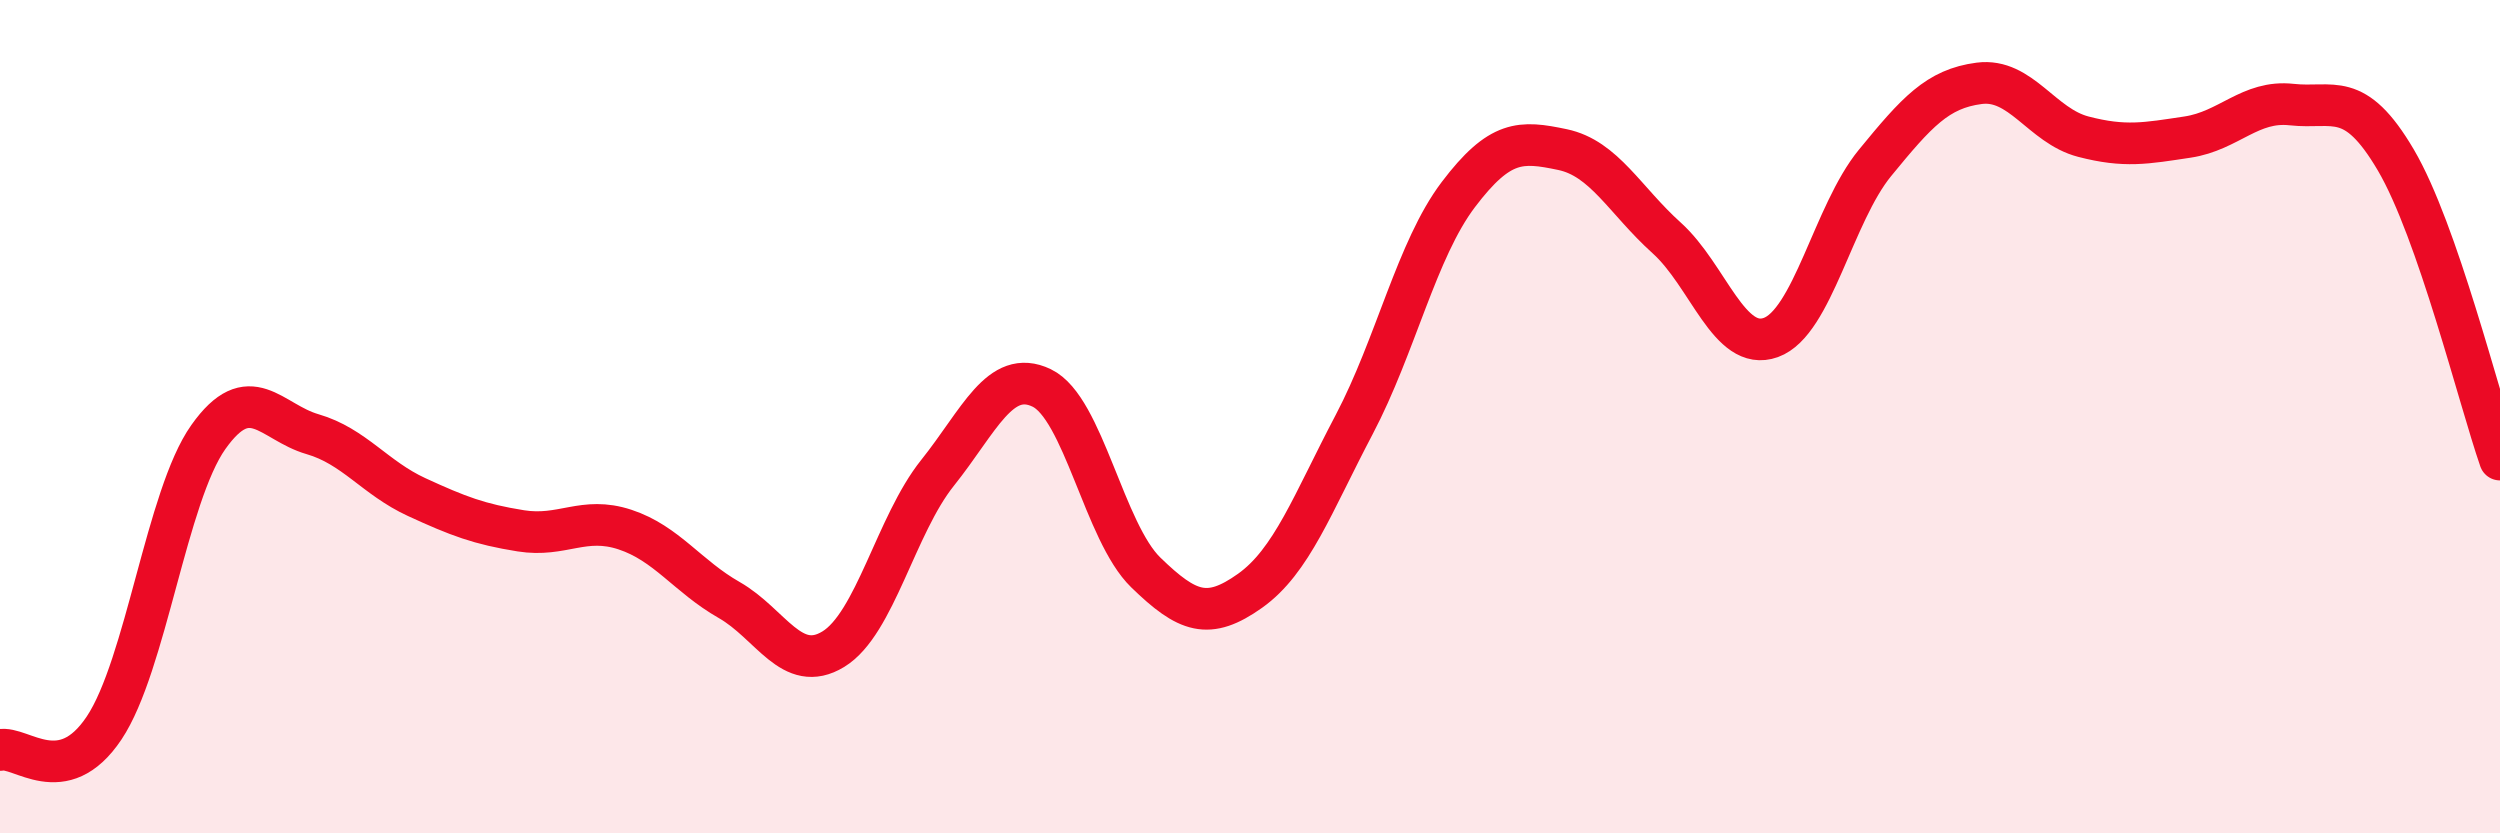
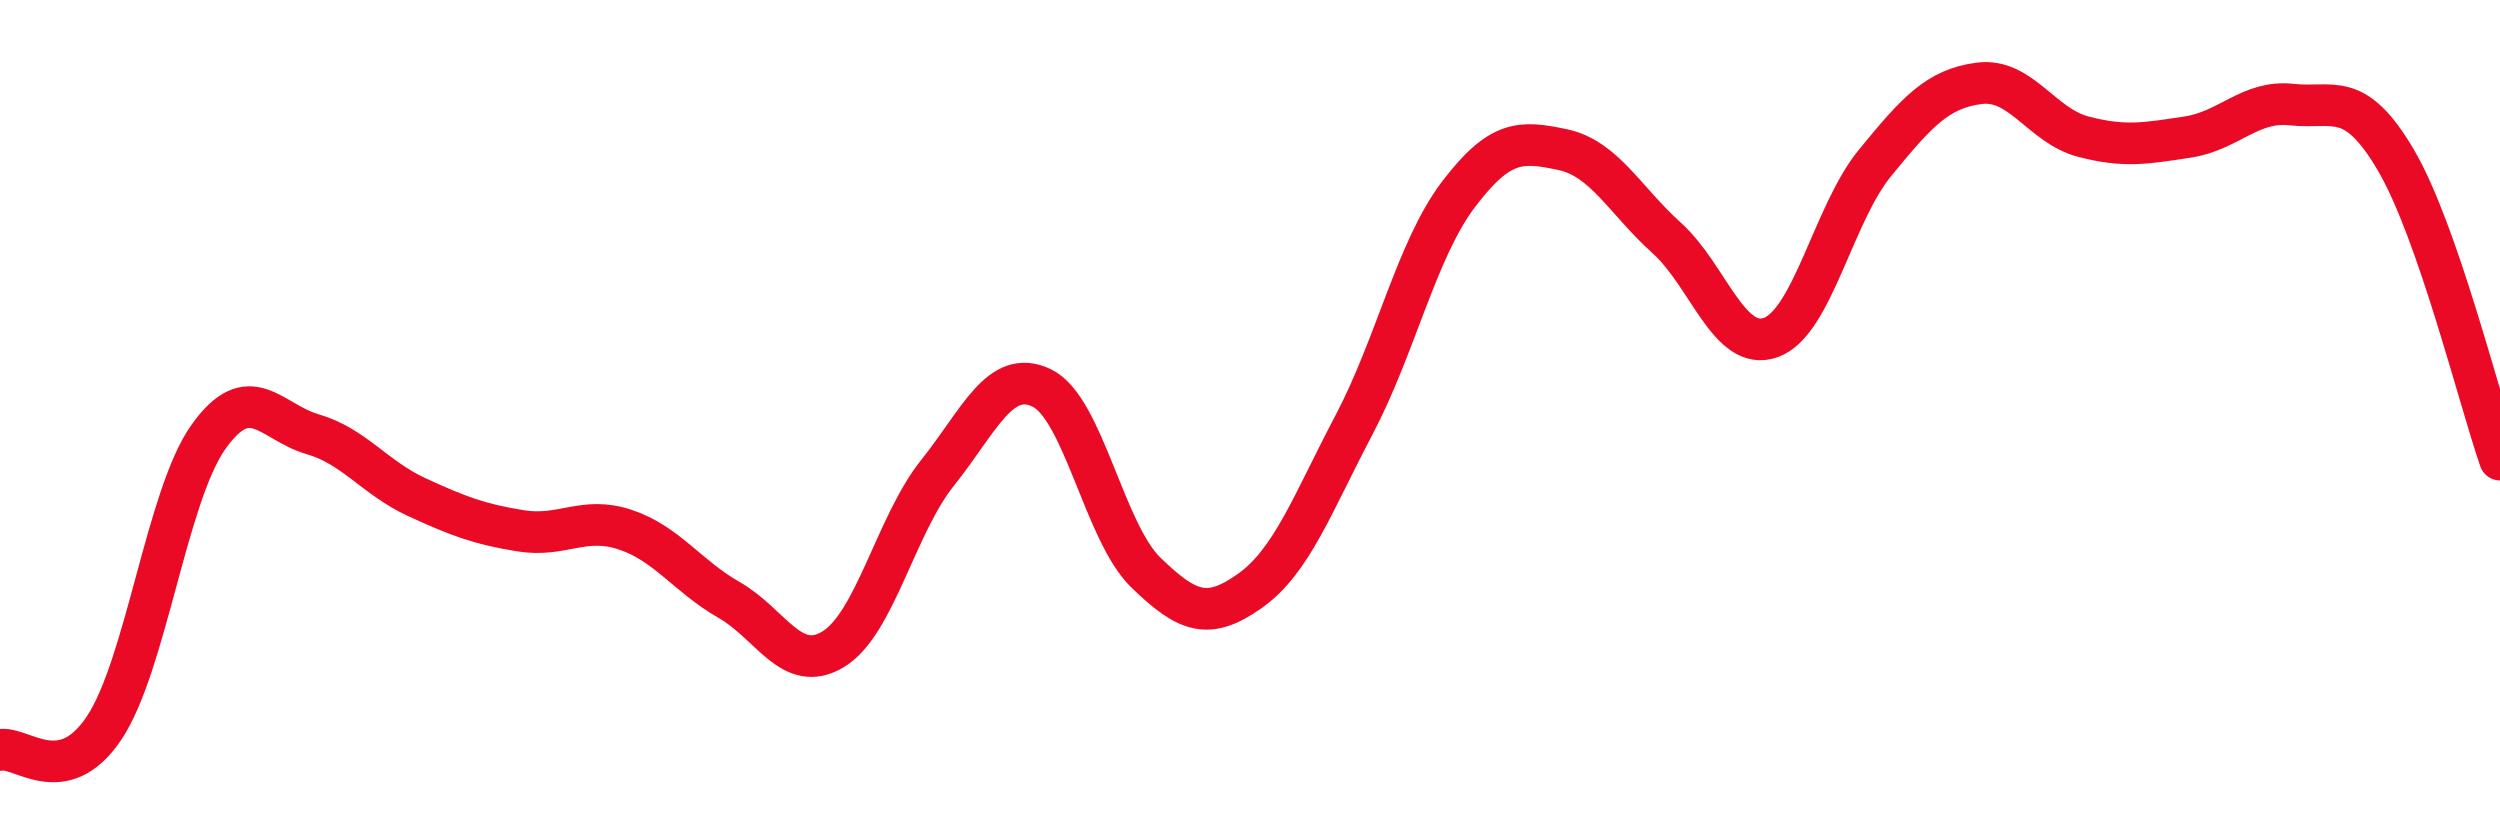
<svg xmlns="http://www.w3.org/2000/svg" width="60" height="20" viewBox="0 0 60 20">
-   <path d="M 0,18 C 0.5,17.89 1.5,18.97 2.5,17.47 C 3.5,15.97 4,11.9 5,10.49 C 6,9.08 6.5,10.13 7.5,10.42 C 8.5,10.71 9,11.47 10,11.93 C 11,12.39 11.5,12.58 12.5,12.74 C 13.5,12.9 14,12.38 15,12.71 C 16,13.04 16.5,13.83 17.5,14.4 C 18.5,14.97 19,16.19 20,15.58 C 21,14.97 21.5,12.6 22.5,11.35 C 23.5,10.1 24,8.83 25,9.31 C 26,9.79 26.5,12.77 27.5,13.74 C 28.5,14.71 29,14.89 30,14.18 C 31,13.47 31.5,12.09 32.5,10.19 C 33.5,8.29 34,5.99 35,4.67 C 36,3.35 36.5,3.38 37.5,3.59 C 38.5,3.8 39,4.81 40,5.71 C 41,6.61 41.5,8.46 42.5,8.1 C 43.5,7.74 44,5.13 45,3.91 C 46,2.69 46.5,2.13 47.5,2 C 48.5,1.87 49,3.02 50,3.28 C 51,3.54 51.5,3.44 52.5,3.29 C 53.5,3.14 54,2.4 55,2.51 C 56,2.62 56.5,2.14 57.5,3.84 C 58.5,5.54 59.5,9.59 60,11.03L60 20L0 20Z" fill="#EB0A25" opacity="0.1" stroke-linecap="round" stroke-linejoin="round" />
  <path d="M 0,18 C 0.5,17.89 1.5,18.97 2.5,17.47 C 3.5,15.97 4,11.9 5,10.49 C 6,9.08 6.5,10.13 7.5,10.42 C 8.5,10.71 9,11.47 10,11.93 C 11,12.39 11.5,12.58 12.5,12.74 C 13.5,12.9 14,12.38 15,12.71 C 16,13.04 16.5,13.83 17.5,14.4 C 18.5,14.97 19,16.19 20,15.58 C 21,14.97 21.5,12.6 22.5,11.35 C 23.5,10.1 24,8.83 25,9.31 C 26,9.79 26.5,12.77 27.5,13.74 C 28.5,14.71 29,14.89 30,14.18 C 31,13.47 31.5,12.09 32.5,10.19 C 33.5,8.29 34,5.99 35,4.67 C 36,3.35 36.5,3.38 37.5,3.59 C 38.5,3.8 39,4.81 40,5.71 C 41,6.61 41.5,8.46 42.5,8.1 C 43.5,7.74 44,5.13 45,3.91 C 46,2.69 46.5,2.13 47.5,2 C 48.5,1.87 49,3.02 50,3.28 C 51,3.54 51.5,3.44 52.5,3.29 C 53.5,3.14 54,2.4 55,2.51 C 56,2.62 56.5,2.14 57.5,3.84 C 58.5,5.54 59.5,9.59 60,11.03" stroke="#EB0A25" stroke-width="1" fill="none" stroke-linecap="round" stroke-linejoin="round" />
</svg>